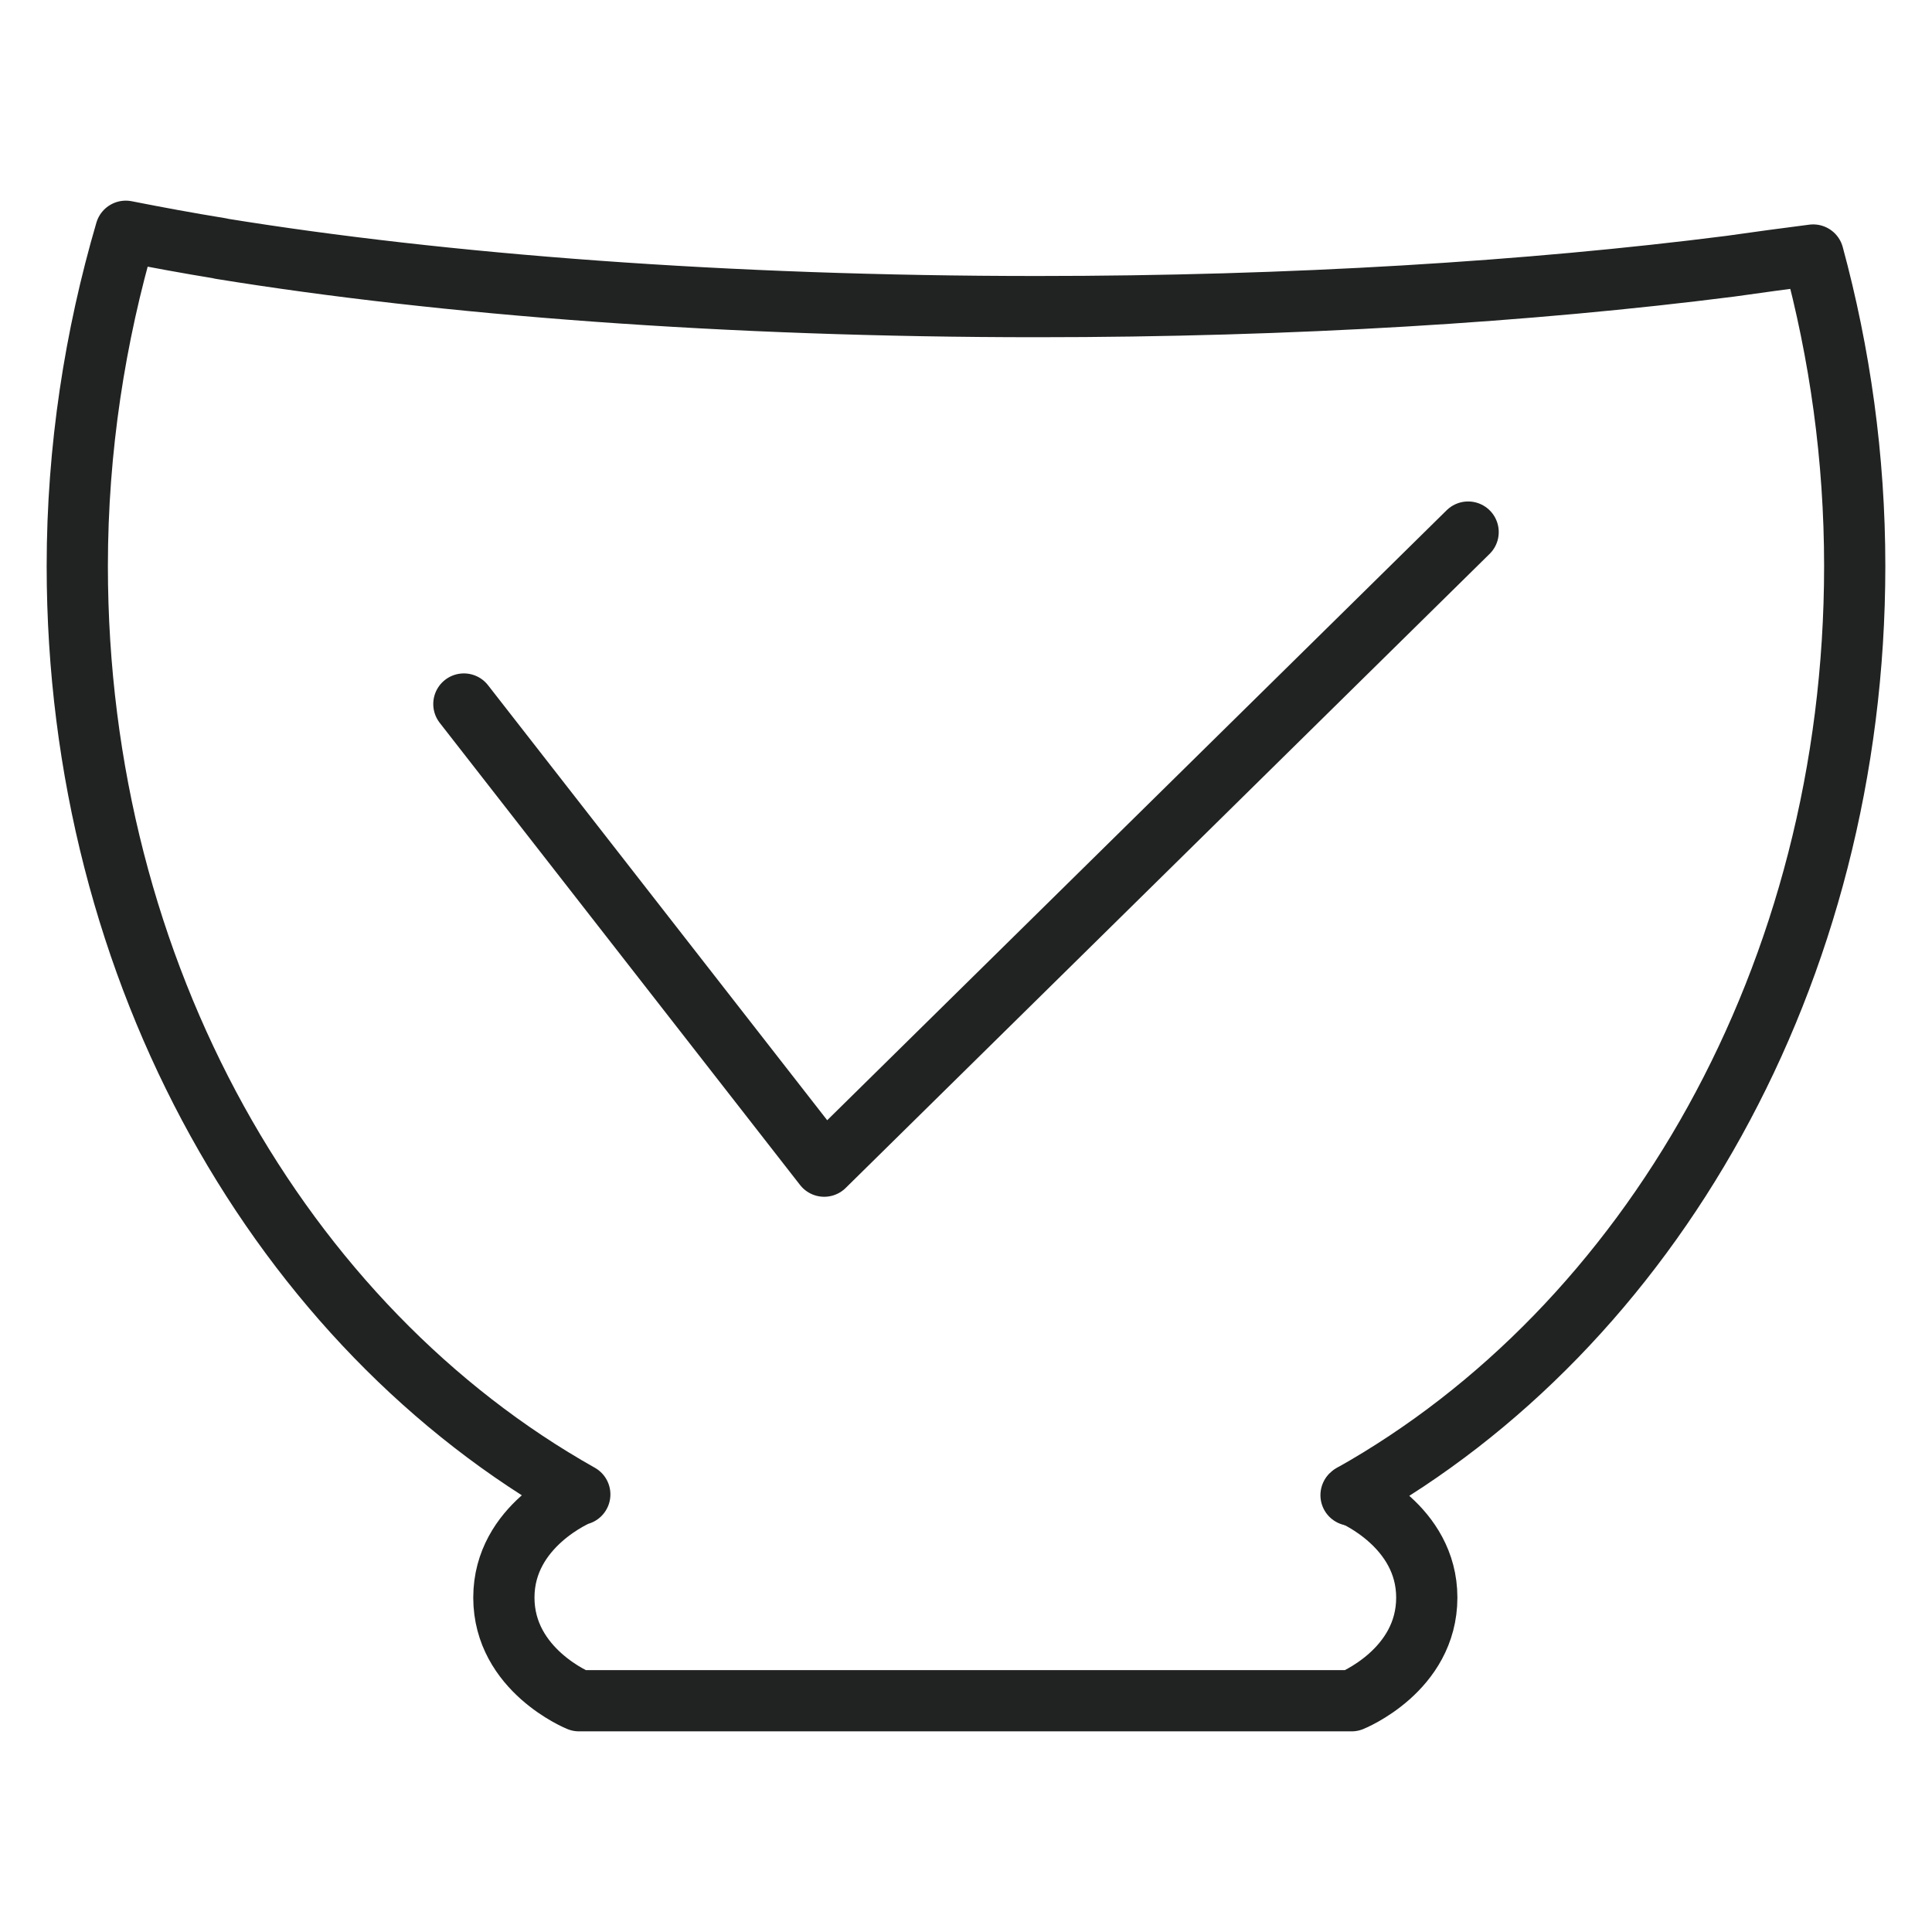
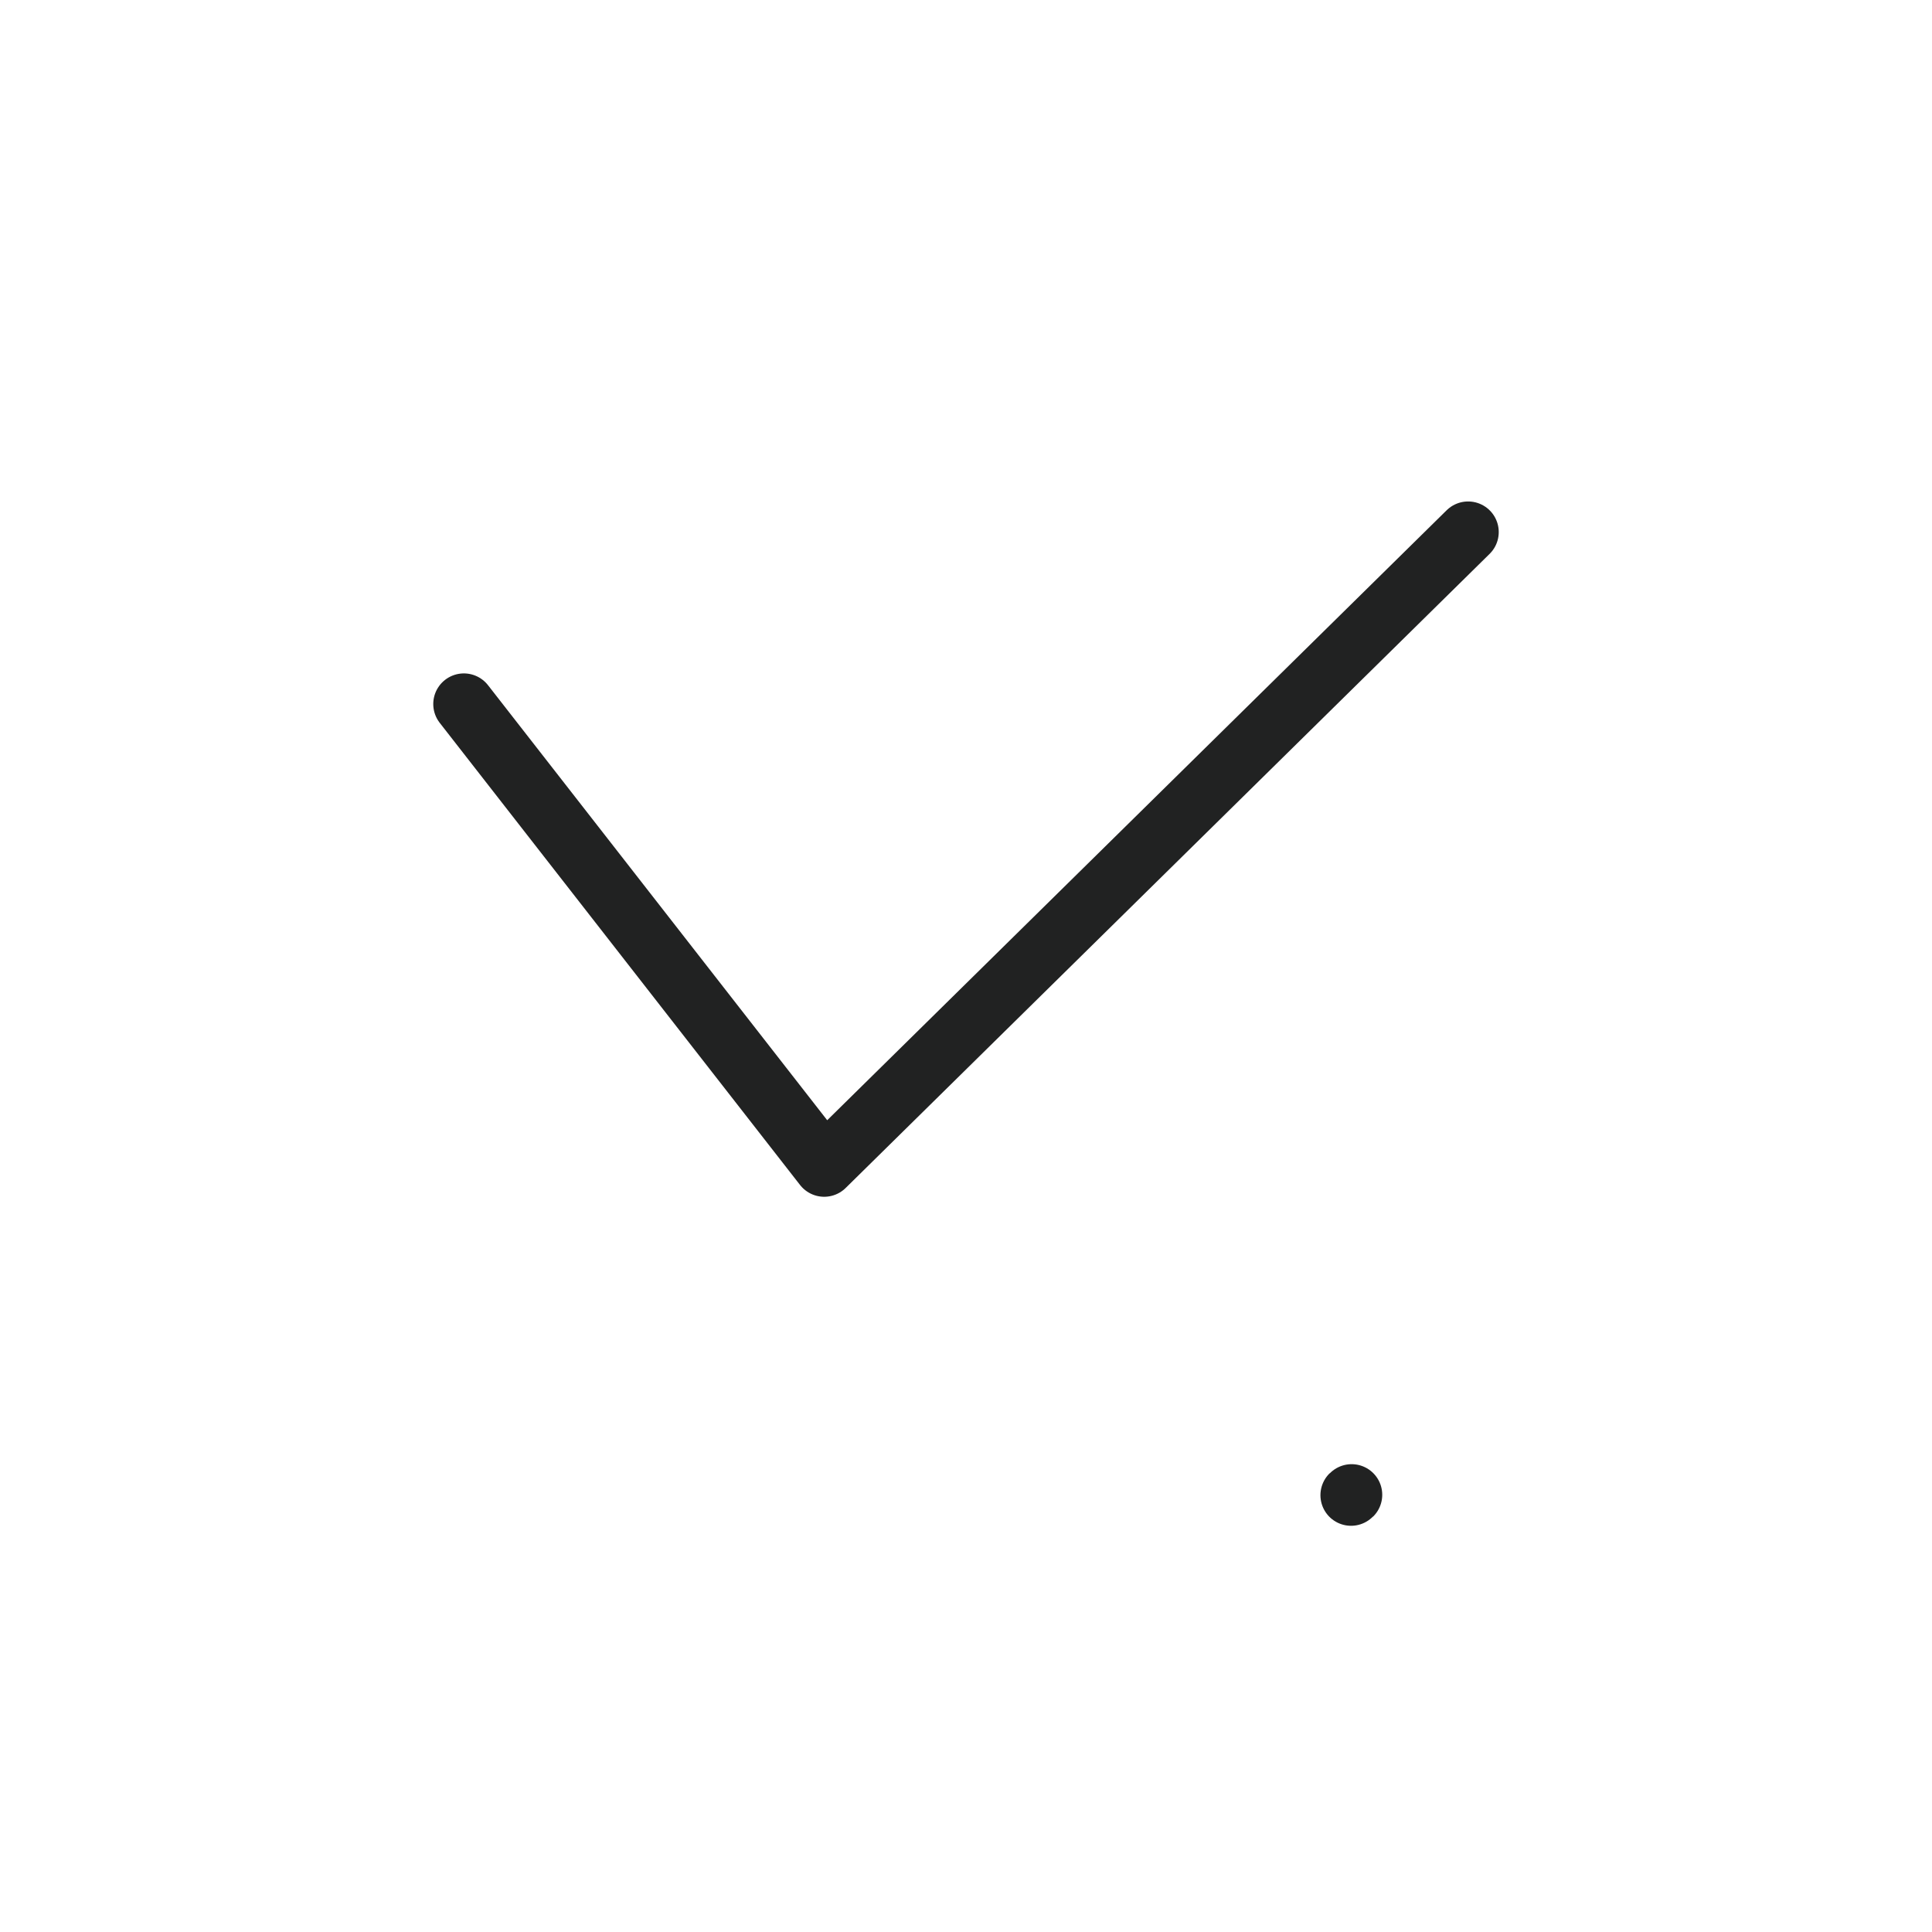
<svg xmlns="http://www.w3.org/2000/svg" version="1.1" id="레이어_1" x="0px" y="0px" viewBox="0 0 100 100" style="enable-background:new 0 0 100 100;" xml:space="preserve">
  <style type="text/css">
	.st0{fill:none;stroke:#212222;stroke-width:3.169;stroke-linecap:round;stroke-linejoin:round;stroke-miterlimit:10;}
</style>
  <g>
-     <path class="st0" d="M69.96,88.03c0,0,3.89-1.56,3.89-5.34c0-3.7-3.81-5.3-3.88-5.33C85.36,68.72,96,50.47,96,29.3   c0-5.61-0.77-11.01-2.15-16.1c-1.41,0.18-2.82,0.37-4.29,0.58c-10.37,1.32-22.66,2.09-35.88,2.09c-16.02,0-30.72-1.13-42.25-3   c0,0-0.01,0-0.01-0.01c-1.72-0.28-3.34-0.58-4.91-0.89C4.92,17.4,4,23.23,4,29.3c0,21.17,10.64,39.41,26.01,48.05h-0.04   c0,0-3.89,1.59-3.89,5.34c0,3.77,3.89,5.34,3.89,5.34h39.96" />
    <path class="st0" d="M69.93,77.39c0.01-0.01,0.02-0.01,0.03-0.02" />
  </g>
  <polyline class="st0" points="24.01,36.44 42.66,60.36 75.99,27.54 " />
</svg>